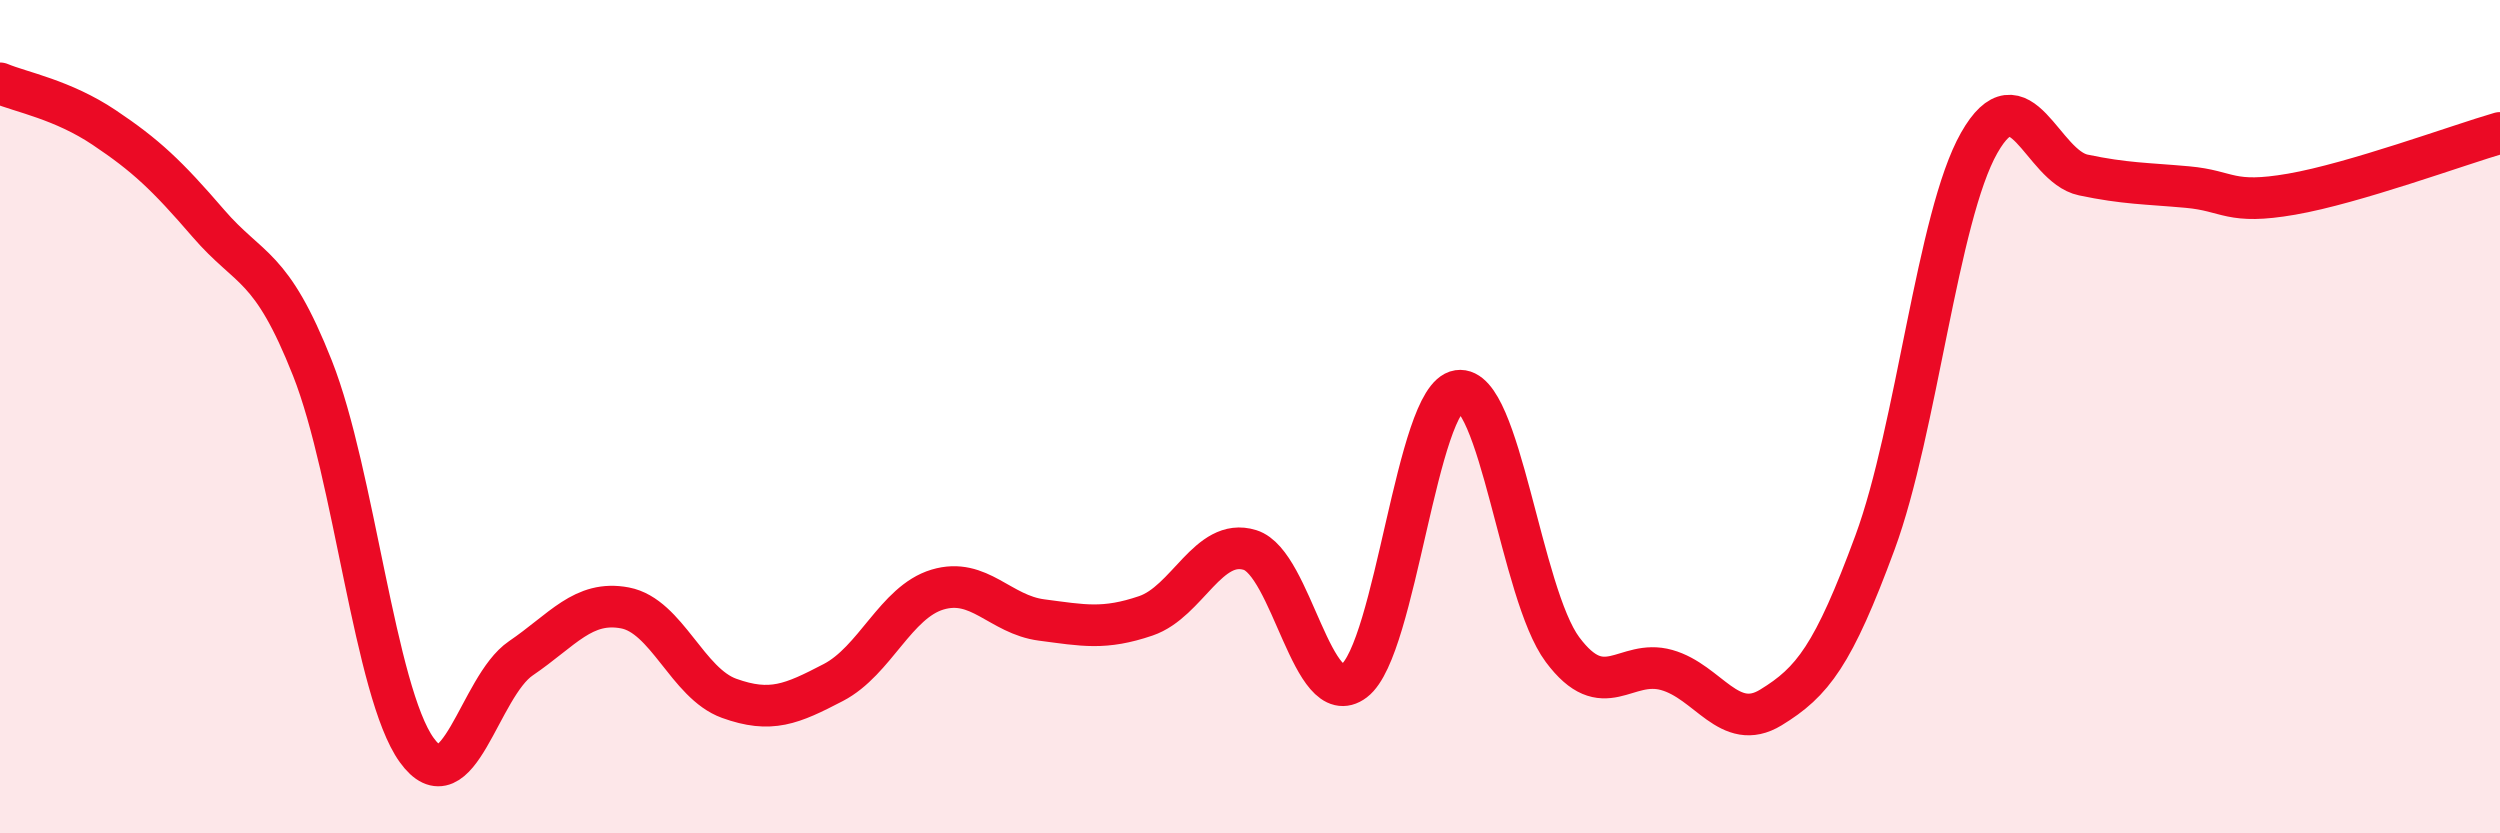
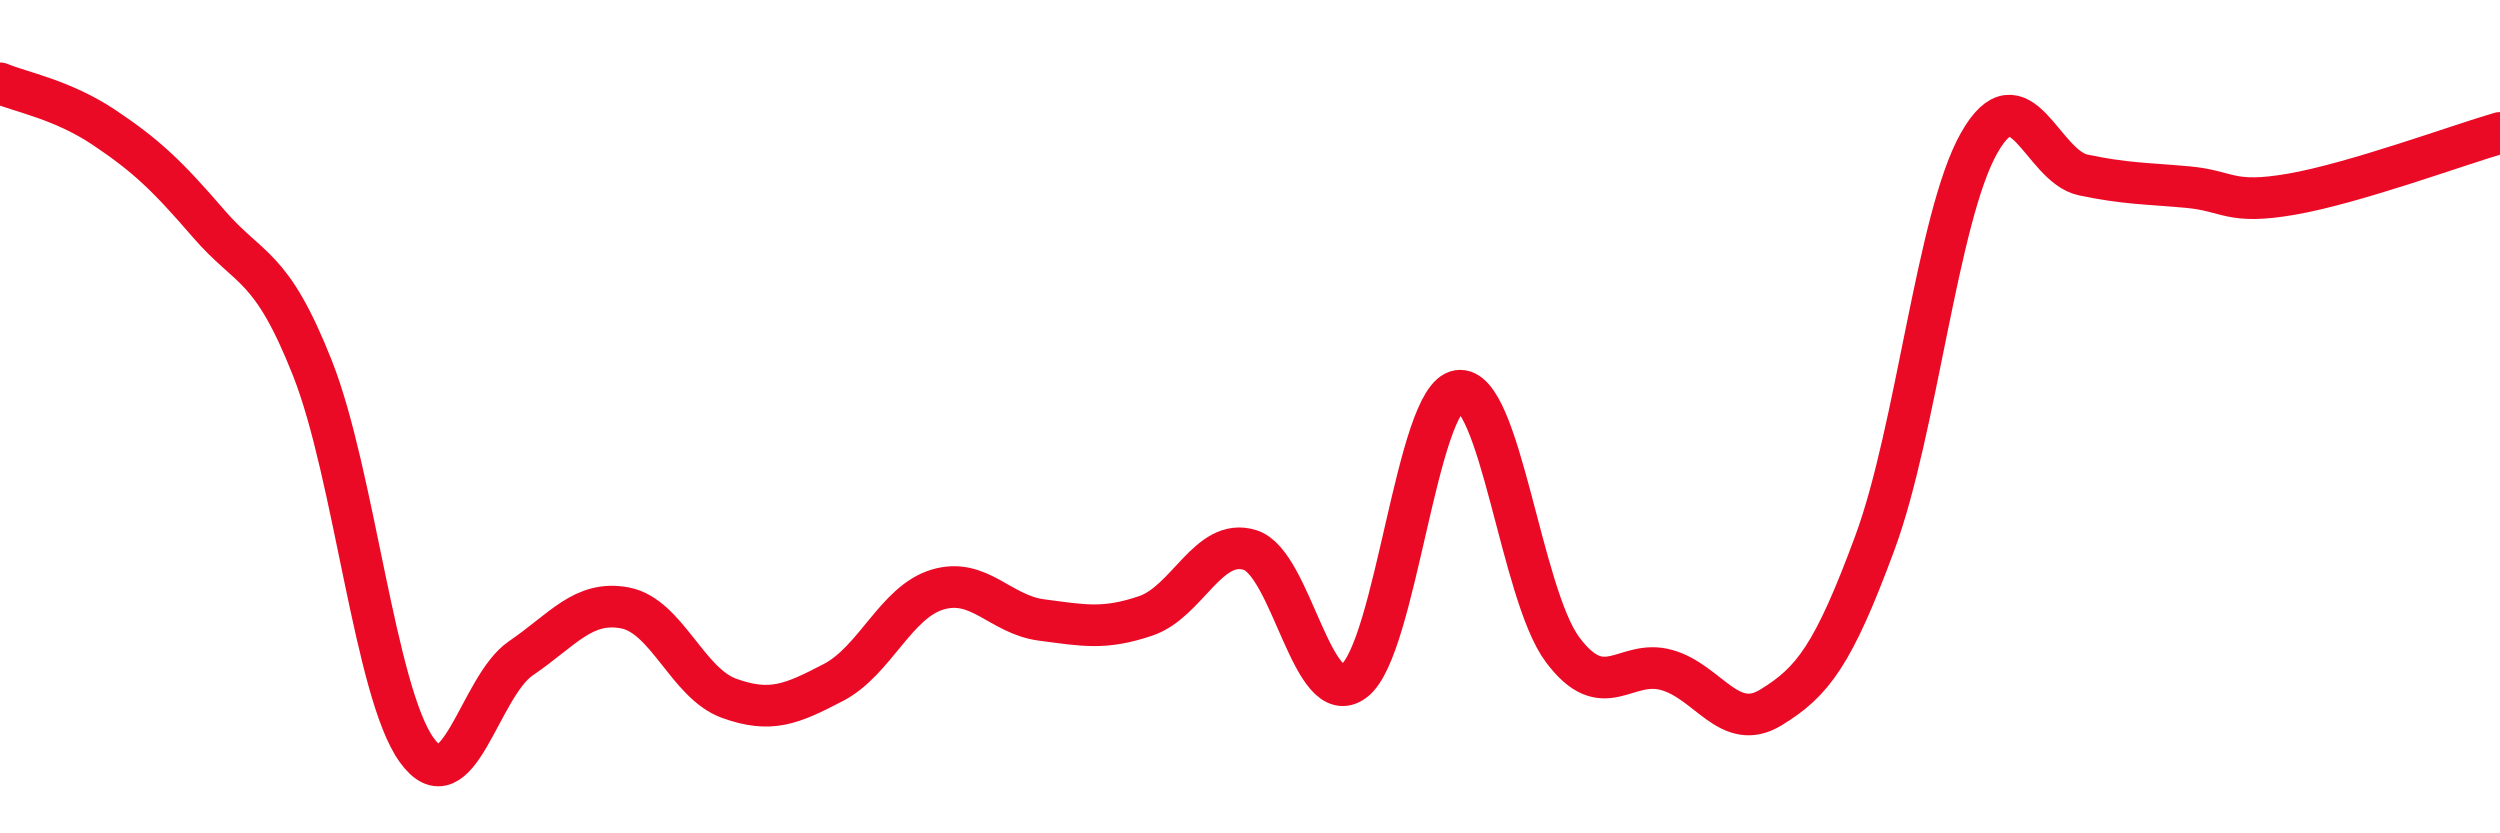
<svg xmlns="http://www.w3.org/2000/svg" width="60" height="20" viewBox="0 0 60 20">
-   <path d="M 0,2 C 0.5,2.21 1.5,2.39 2.5,3.06 C 3.5,3.73 4,4.2 5,5.36 C 6,6.52 6.5,6.31 7.5,8.84 C 8.5,11.37 9,16.61 10,18 C 11,19.39 11.5,16.48 12.5,15.8 C 13.5,15.12 14,14.4 15,14.59 C 16,14.78 16.5,16.4 17.5,16.76 C 18.5,17.12 19,16.9 20,16.38 C 21,15.86 21.5,14.45 22.5,14.15 C 23.5,13.85 24,14.75 25,14.88 C 26,15.01 26.5,15.12 27.5,14.78 C 28.5,14.44 29,12.89 30,13.2 C 31,13.51 31.5,17.1 32.5,16.34 C 33.5,15.58 34,9.53 35,9.38 C 36,9.23 36.5,14.25 37.5,15.59 C 38.5,16.93 39,15.8 40,16.08 C 41,16.36 41.5,17.59 42.5,16.98 C 43.5,16.37 44,15.73 45,13.02 C 46,10.31 46.5,5.19 47.5,3.43 C 48.5,1.67 49,3.99 50,4.2 C 51,4.41 51.5,4.4 52.5,4.49 C 53.5,4.58 53.5,4.92 55,4.66 C 56.5,4.4 59,3.48 60,3.19L60 20L0 20Z" fill="#EB0A25" opacity="0.1" stroke-linecap="round" stroke-linejoin="round" />
  <path d="M 0,2 C 0.5,2.21 1.5,2.39 2.5,3.06 C 3.5,3.73 4,4.2 5,5.36 C 6,6.52 6.5,6.31 7.5,8.84 C 8.5,11.37 9,16.61 10,18 C 11,19.39 11.5,16.48 12.5,15.8 C 13.5,15.12 14,14.4 15,14.59 C 16,14.78 16.5,16.4 17.5,16.76 C 18.5,17.12 19,16.9 20,16.38 C 21,15.86 21.5,14.45 22.5,14.15 C 23.5,13.85 24,14.75 25,14.88 C 26,15.01 26.5,15.12 27.5,14.78 C 28.5,14.44 29,12.89 30,13.2 C 31,13.51 31.5,17.1 32.5,16.34 C 33.5,15.58 34,9.53 35,9.38 C 36,9.23 36.5,14.25 37.5,15.59 C 38.5,16.93 39,15.8 40,16.08 C 41,16.36 41.5,17.59 42.5,16.98 C 43.5,16.37 44,15.73 45,13.02 C 46,10.31 46.5,5.19 47.5,3.43 C 48.5,1.67 49,3.99 50,4.2 C 51,4.41 51.5,4.4 52.5,4.49 C 53.5,4.58 53.5,4.92 55,4.66 C 56.5,4.4 59,3.48 60,3.19" stroke="#EB0A25" stroke-width="1" fill="none" stroke-linecap="round" stroke-linejoin="round" />
</svg>